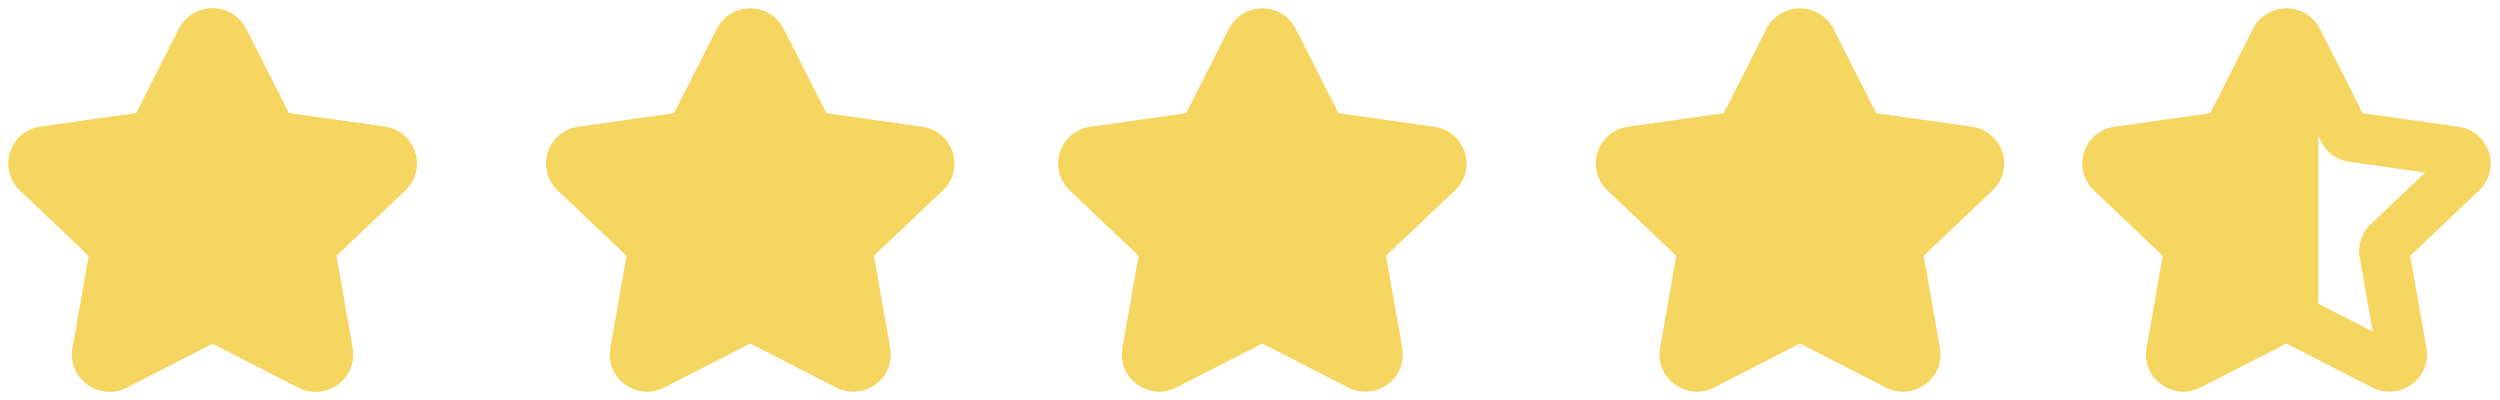
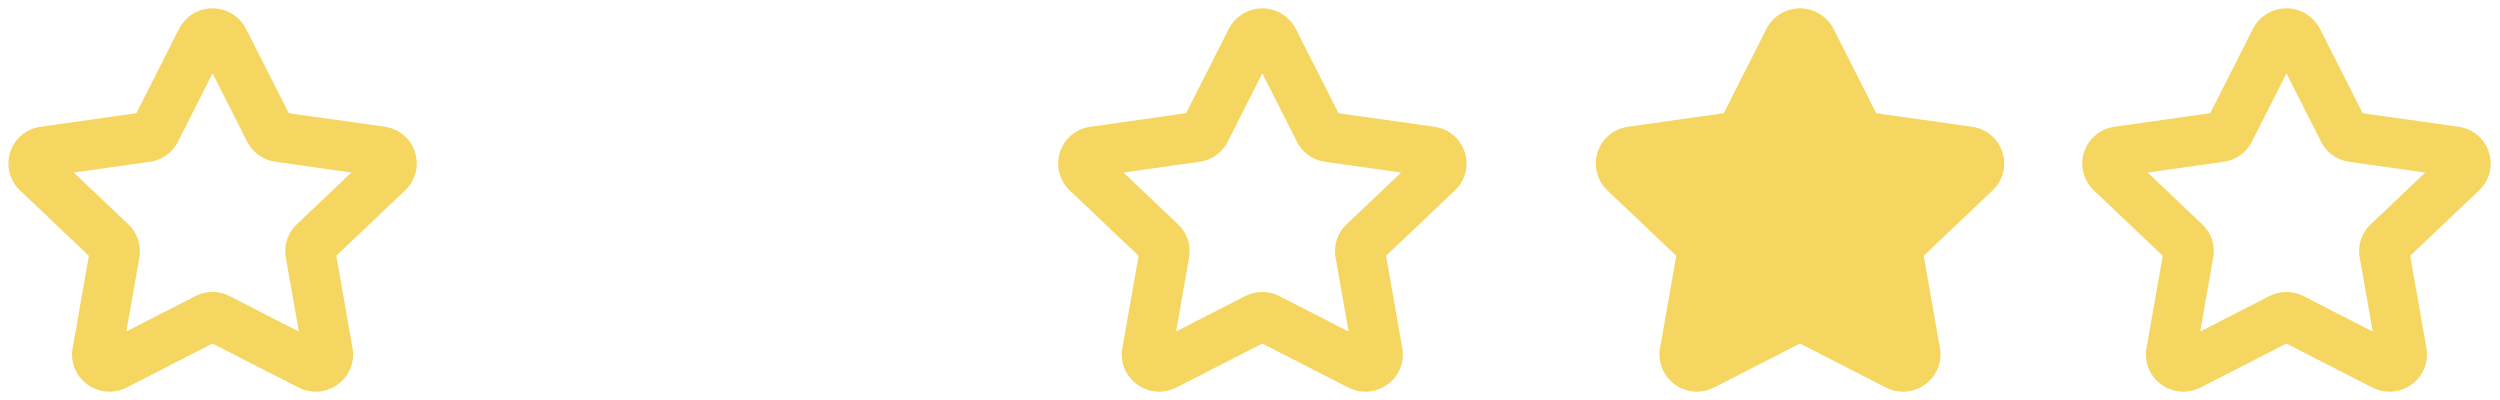
<svg xmlns="http://www.w3.org/2000/svg" width="75" height="12" viewBox="0 0 75 12">
  <g fill="none" fill-rule="evenodd">
    <path d="m69.6 9.979-.833-.427a.383.383 0 0 0-.347 0l-2.744 1.405c-.274.141-.595-.086-.542-.384l.523-2.976a.358.358 0 0 0-.107-.323l-2.22-2.108a.362.362 0 0 1 .207-.62l3.068-.435a.376.376 0 0 0 .282-.2l1.371-2.708a.379.379 0 0 1 .671 0l1.372 2.708c.055.107.16.182.282.2l3.068.434c.306.043.428.41.206.621l-2.22 2.108a.358.358 0 0 0-.107.323l.524 2.976c.052.298-.268.525-.542.384L69.6 9.98M55.007 9.979l-.834-.427a.383.383 0 0 0-.347 0l-2.744 1.405c-.274.141-.595-.086-.542-.384l.523-2.976a.358.358 0 0 0-.107-.323l-2.22-2.108a.362.362 0 0 1 .207-.62l3.068-.435a.376.376 0 0 0 .282-.2l1.371-2.708a.379.379 0 0 1 .671 0l1.372 2.708c.055.107.16.182.282.2l3.067.434c.307.043.429.41.207.621l-2.22 2.108a.358.358 0 0 0-.107.323l.524 2.976c.052.298-.268.525-.543.384l-1.91-.978" stroke="#F5D660" stroke-linecap="round" stroke-linejoin="round" stroke-width="1.5" />
    <path fill="#F5D660" d="m54 1-2.22 3.11-3.157.79 2.126 2.697V11l3.194-1.364L57.328 11V7.597L59.376 4.9 55.8 3.91z" />
    <path d="m38.877 9.979-.834-.427a.383.383 0 0 0-.347 0l-2.744 1.405c-.275.141-.595-.086-.543-.384l.524-2.976a.358.358 0 0 0-.107-.323l-2.22-2.108a.362.362 0 0 1 .207-.62l3.067-.435a.376.376 0 0 0 .282-.2l1.372-2.708a.379.379 0 0 1 .67 0l1.372 2.708c.055.107.16.182.282.2l3.068.434c.306.043.429.41.207.621l-2.22 2.108a.358.358 0 0 0-.107.323l.524 2.976c.052.298-.268.525-.543.384l-1.91-.978" stroke="#F5D660" stroke-width="1.5" stroke-linecap="round" stroke-linejoin="round" />
-     <path fill="#F5D660" d="m37.87 1-2.22 3.11-3.157.79 2.126 2.697V11l3.194-1.364L41.198 11V7.597L43.246 4.9 39.67 3.91z" />
    <path d="m7.384 9.979-.834-.427a.383.383 0 0 0-.347 0L3.46 10.957c-.274.141-.595-.086-.542-.384l.523-2.976a.358.358 0 0 0-.107-.323l-2.22-2.108a.362.362 0 0 1 .207-.62l3.068-.435a.376.376 0 0 0 .282-.2L6.04 1.203a.379.379 0 0 1 .671 0L8.084 3.91c.055.107.16.182.282.2l3.068.434c.306.043.428.41.206.621L9.42 7.274a.358.358 0 0 0-.107.323l.524 2.976c.052.298-.268.525-.542.384L7.384 9.98" stroke="#F5D660" stroke-linecap="round" stroke-linejoin="round" stroke-width="1.5" />
-     <path d="m7.384 9.979-.834-.427a.383.383 0 0 0-.347 0L3.46 10.957c-.274.141-.595-.086-.542-.384l.523-2.976a.358.358 0 0 0-.107-.323l-2.22-2.108a.362.362 0 0 1 .207-.62l3.068-.435a.376.376 0 0 0 .282-.2L6.04 1.203a.379.379 0 0 1 .671 0L8.084 3.91c.055.107.16.182.282.2l3.068.434c.306.043.428.41.206.621L9.42 7.274a.358.358 0 0 0-.107.323l.524 2.976c.052.298-.268.525-.542.384L7.384 9.98M23.514 9.979l-.833-.427a.383.383 0 0 0-.348 0l-2.744 1.405c-.274.141-.595-.086-.542-.384l.524-2.976a.358.358 0 0 0-.108-.323l-2.22-2.108a.362.362 0 0 1 .207-.62l3.068-.435a.376.376 0 0 0 .282-.2l1.372-2.708a.379.379 0 0 1 .67 0l1.372 2.708c.055.107.16.182.282.2l3.068.434c.306.043.428.41.206.621l-2.22 2.108a.358.358 0 0 0-.107.323l.524 2.976c.053.298-.268.525-.542.384l-1.91-.978" stroke="#F5D660" stroke-linecap="round" stroke-linejoin="round" stroke-width="1.5" />
-     <path fill="#F5D660" d="M6.492 1 4.243 4.11l-3.197.79 2.153 2.697V11l3.236-1.364L9.865 11V7.597L11.938 4.9l-.205-.056-3.418-.933zM22.566 1l-2.25 3.11-3.197.79 2.154 2.697V11l3.236-1.364L25.938 11V7.597L28.012 4.9 24.39 3.91zM68.989 1l-2.61 3.11-3.197.79 2.153 2.697V11l3.65-1.368h.563V2.086c0-.691-.187-1.053-.56-1.086z" />
  </g>
</svg>